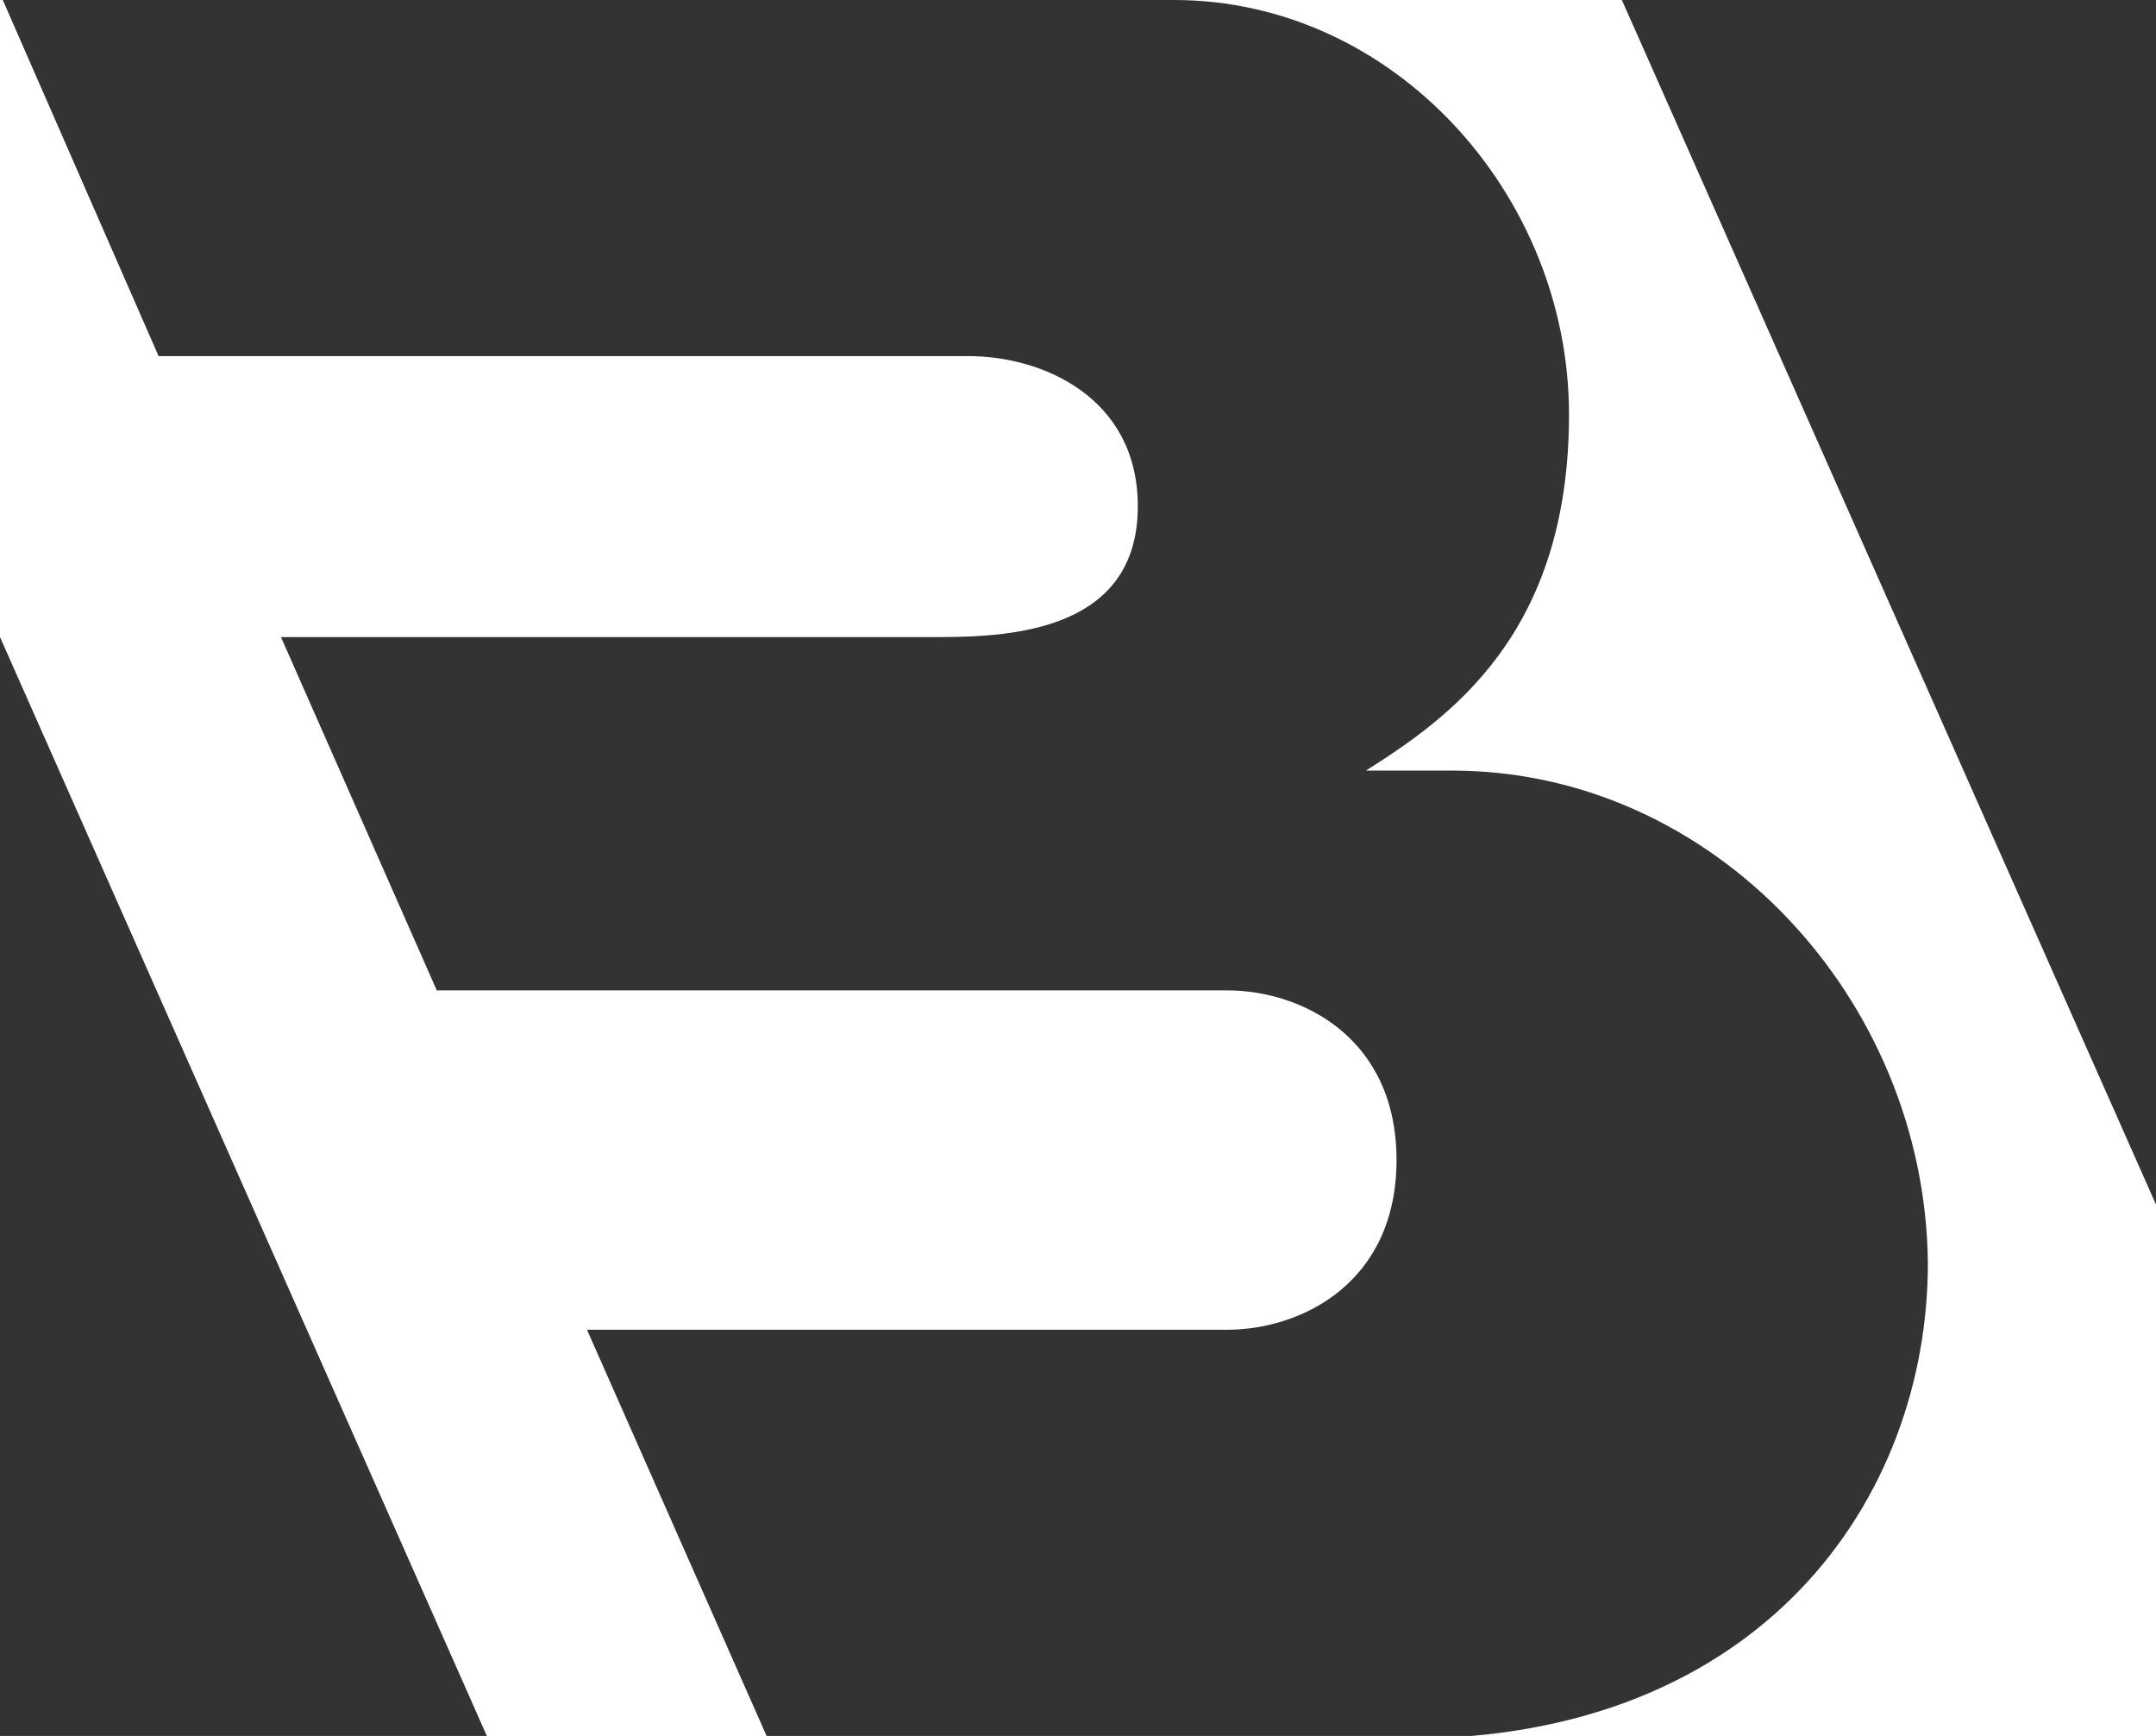
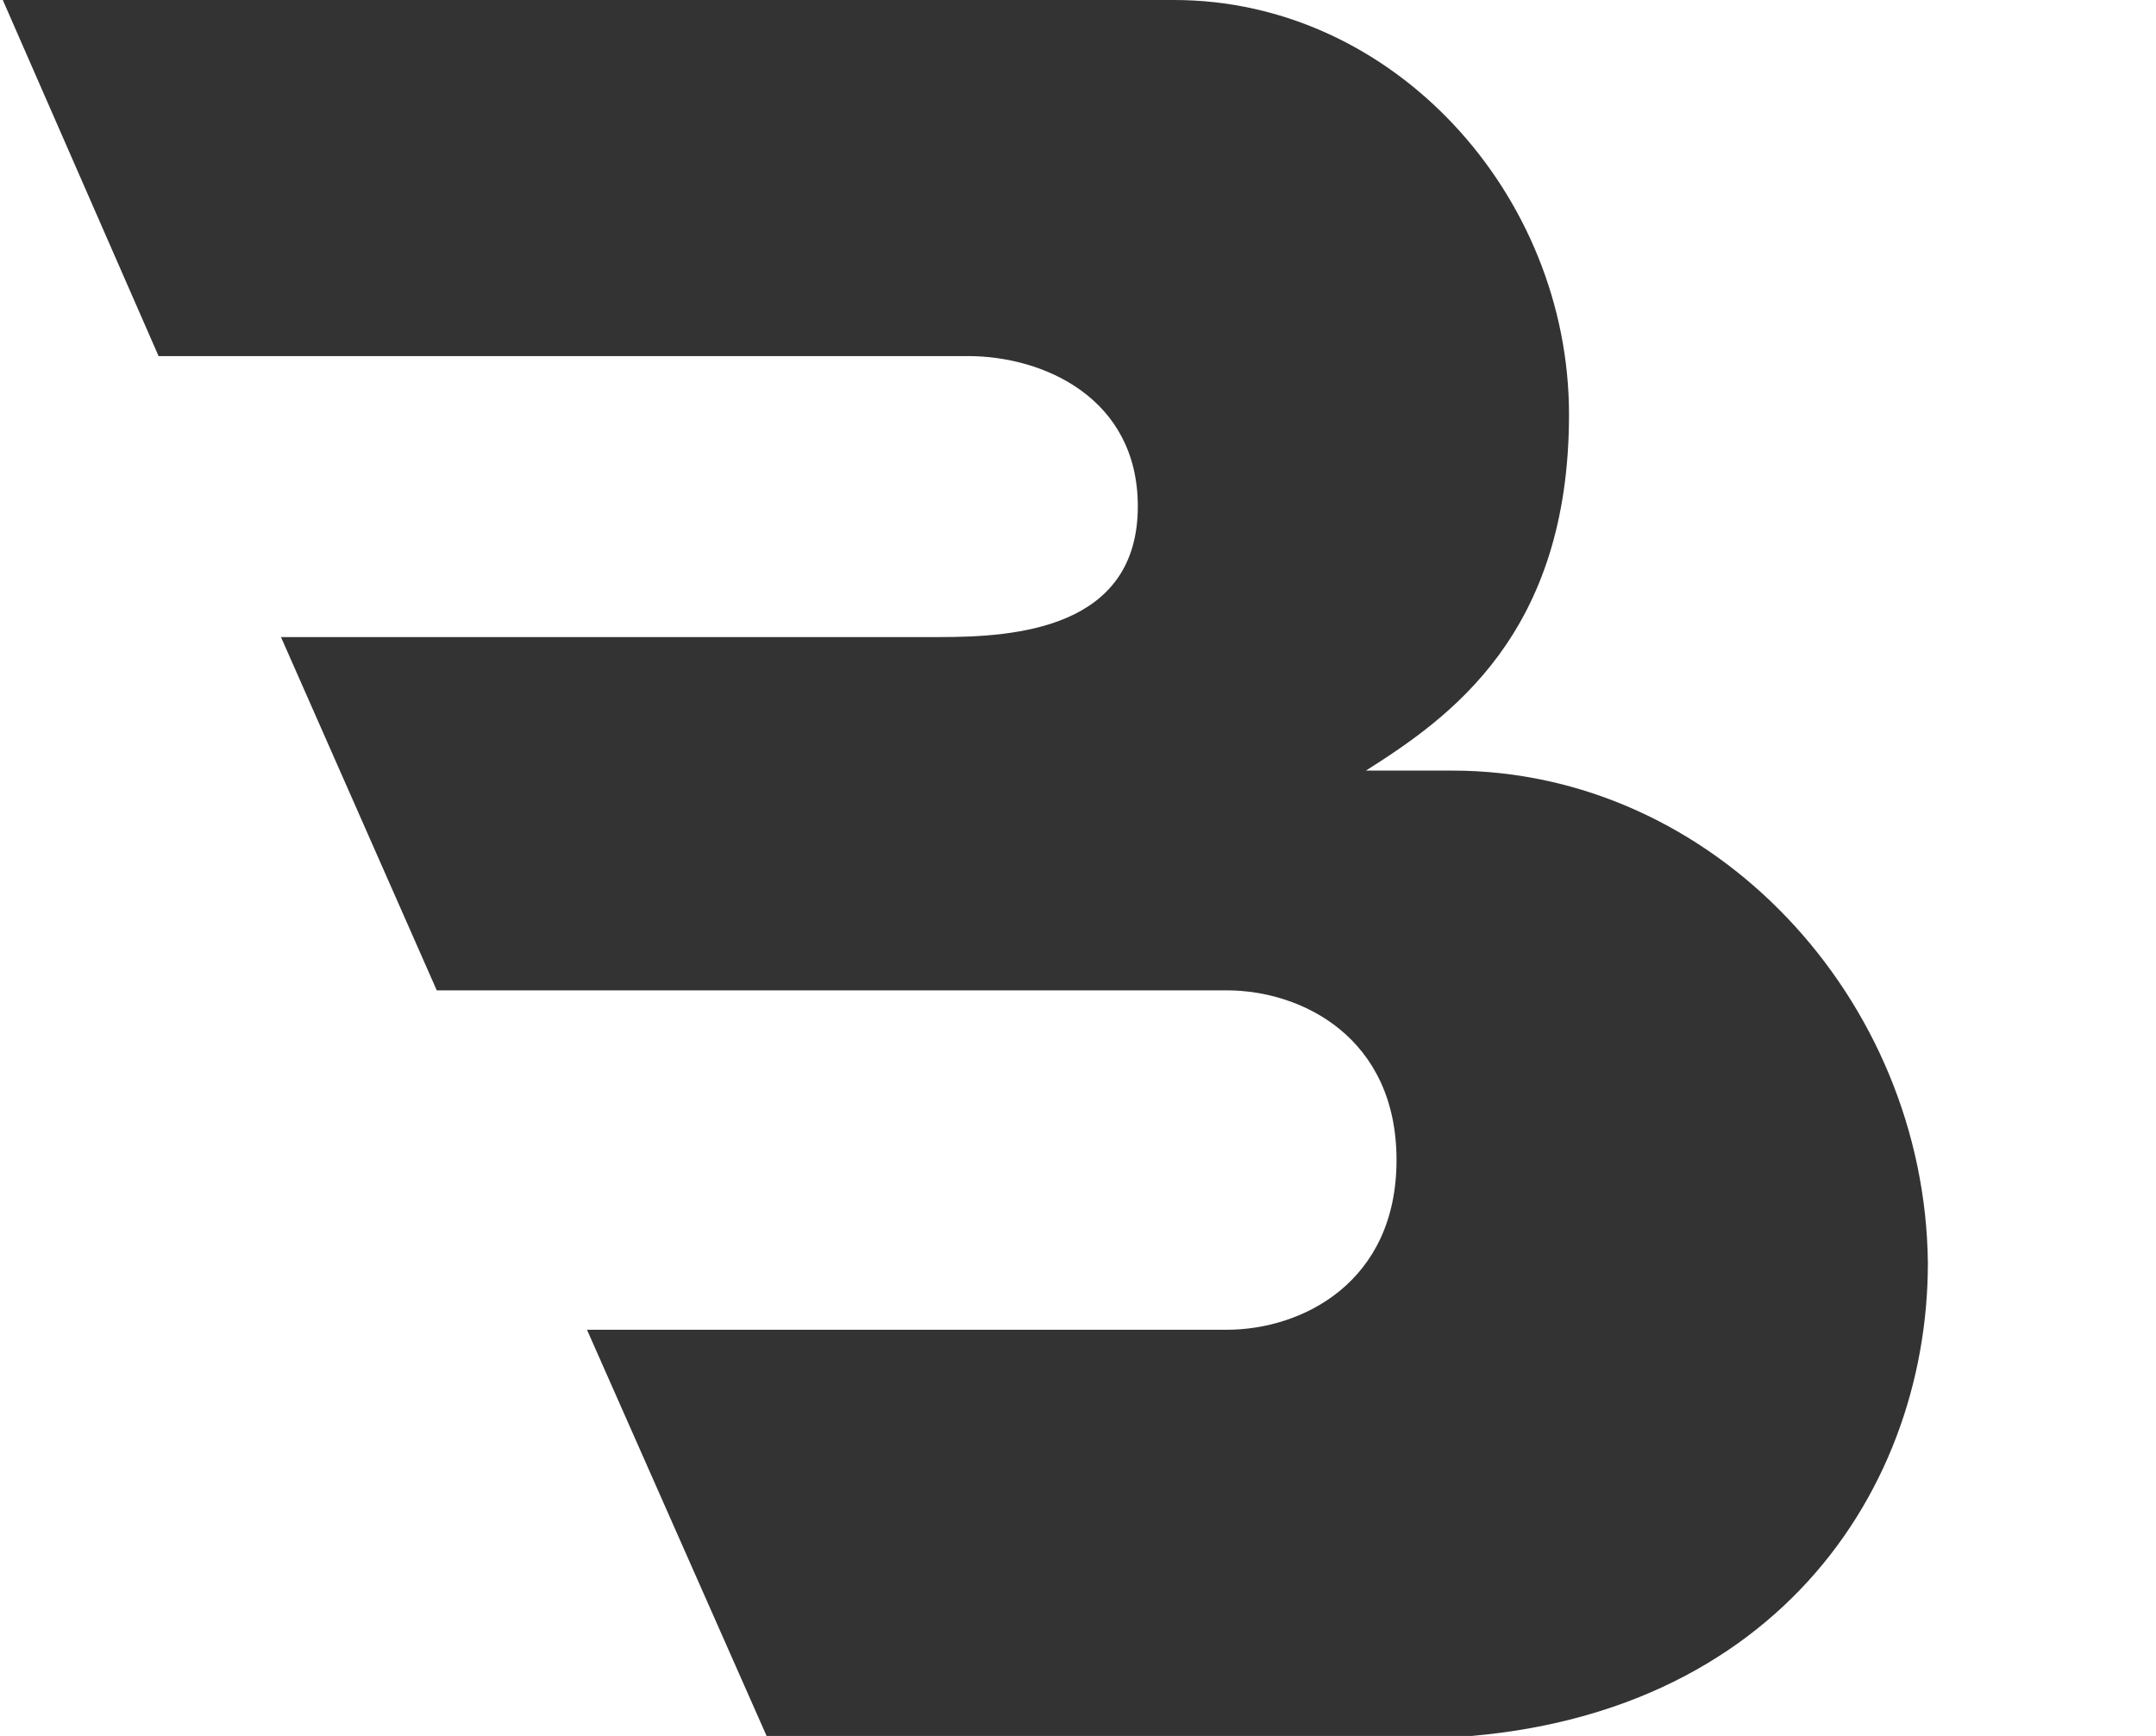
<svg xmlns="http://www.w3.org/2000/svg" version="1.1" id="Слой_1" x="0px" y="0px" viewBox="0 0 77.5 62.4" style="enable-background:new 0 0 77.5 62.4;" xml:space="preserve">
  <style type="text/css"> .st0{fill:#333333;} </style>
  <g>
    <path class="st0" d="M52.2,27.7h-3.1c3-1.9,7.3-4.9,7.3-12.8S50.1,0,42.2,0H0.1l5.6,12.8h29.1c2.7,0,6.1,1.5,6.1,5.4 c0,4.4-4.4,4.7-7.1,4.7H10.1l5.6,12.7h28.4c2.7,0,6.1,1.7,6.1,6.1s-3.4,6.1-6.1,6.1h-23l6.5,14.7h23c12.7,0,18.7-8.6,18.7-17.1 C69.2,35.9,61.6,27.7,52.2,27.7z" />
-     <polygon class="st0" points="0,22.9 0,62.4 17.5,62.4 " />
-     <polygon class="st0" points="77.5,43.3 77.5,0 58.3,0 " />
  </g>
</svg>